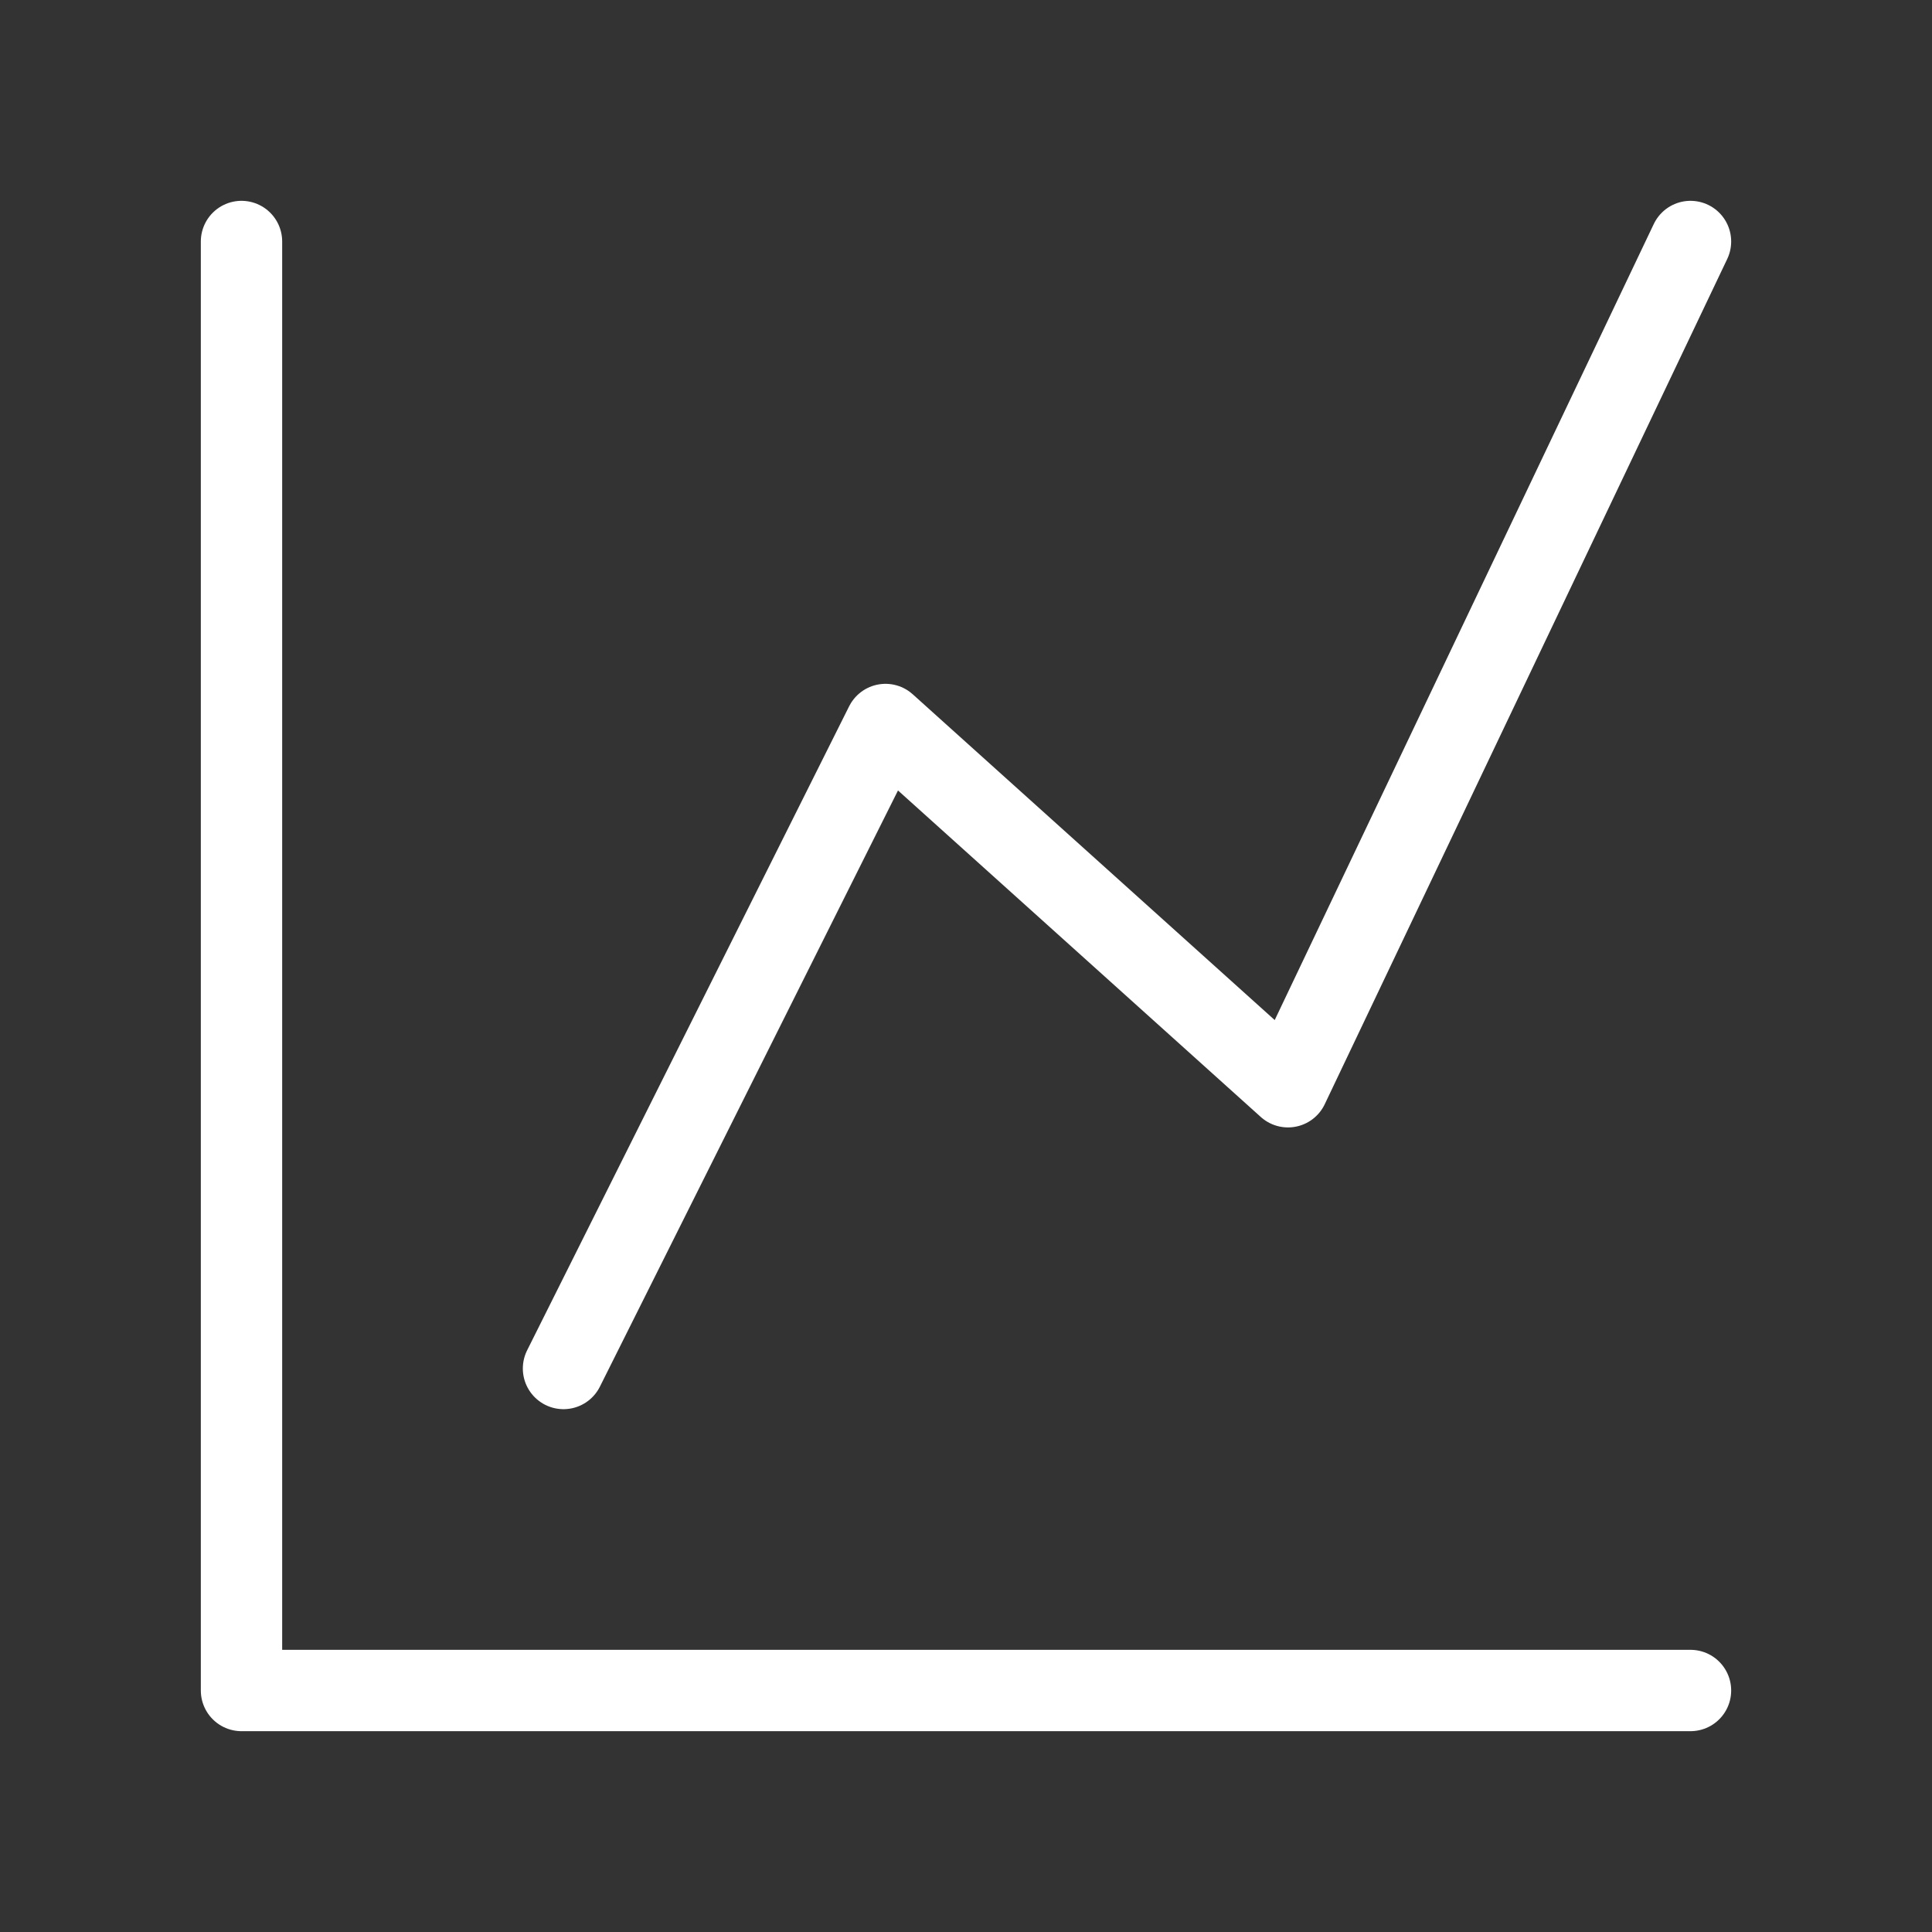
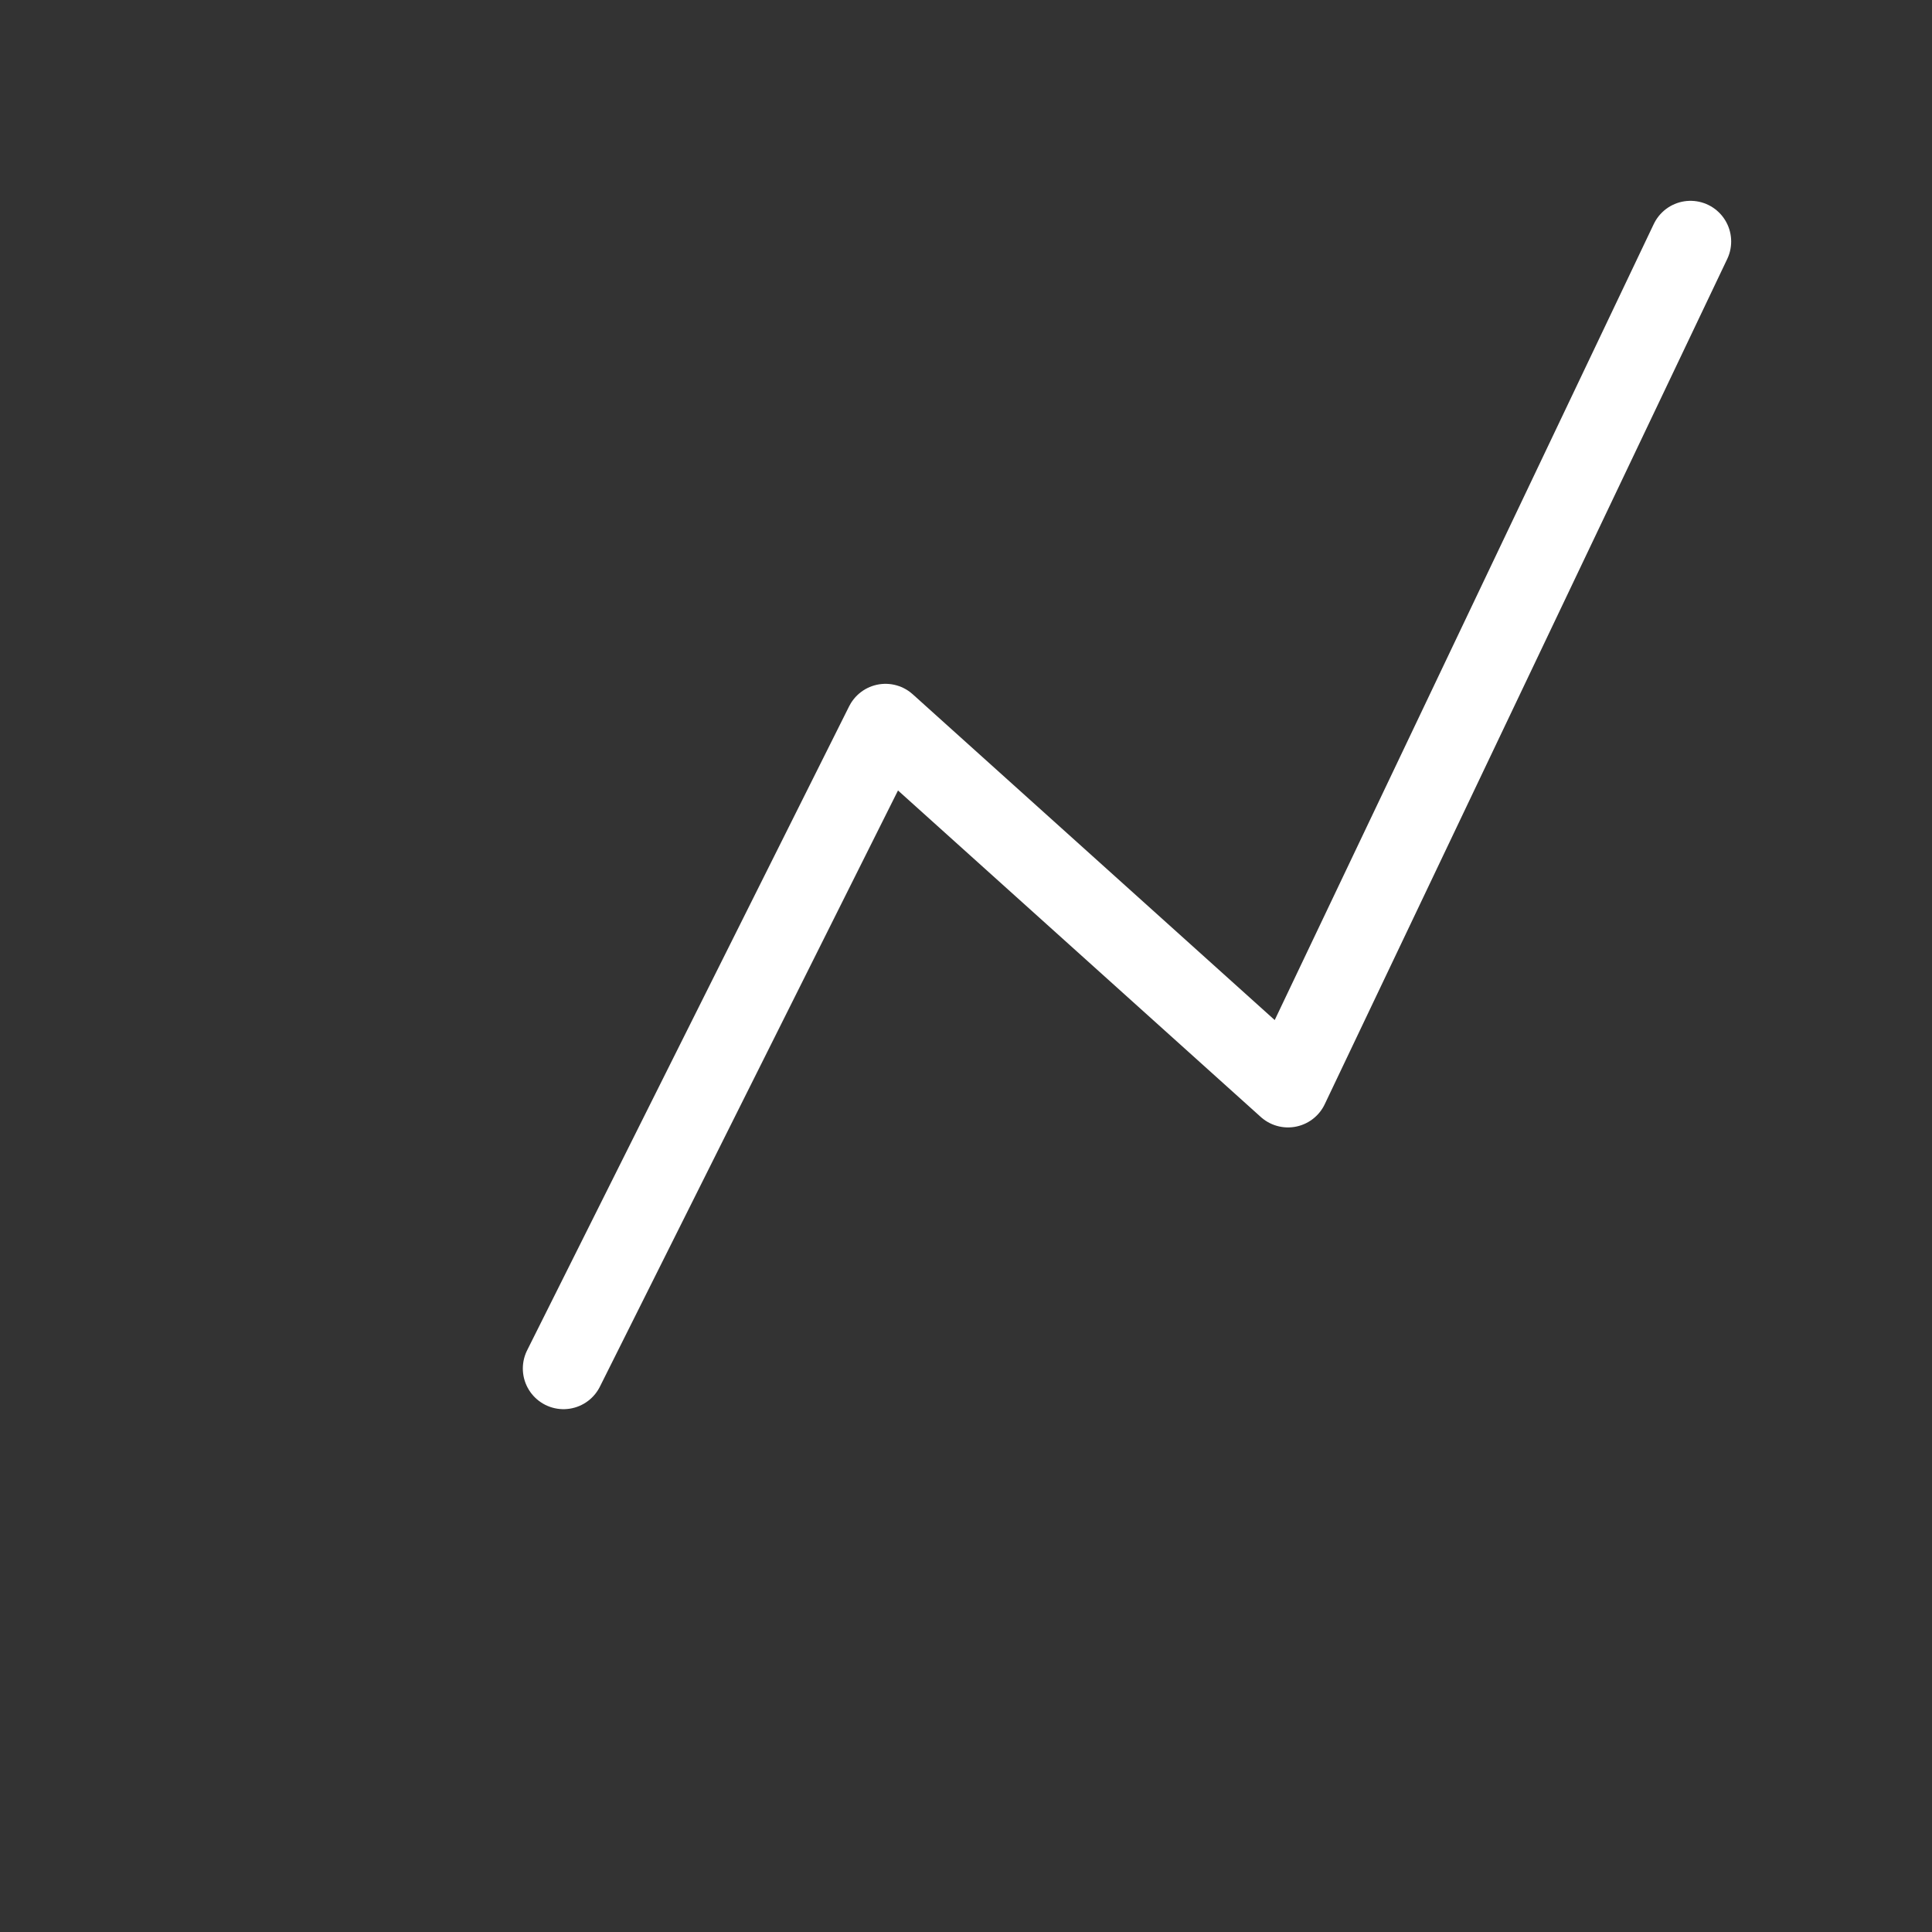
<svg xmlns="http://www.w3.org/2000/svg" width="190" height="190" viewBox="0 0 190 190" fill="none">
  <rect x="0" y="0" width="190" height="190" fill="#333333" stroke="none" />
  <g clip-path="url(#clip0_250_2534)">
-     <path d="M23.75 23.75V166.25H166.25" stroke="white" stroke-width="8" stroke-linecap="round" stroke-linejoin="round" />
    <path d="M55.417 134.583L87.084 71.25L126.667 106.875L166.25 23.75" stroke="white" stroke-width="8" stroke-linecap="round" stroke-linejoin="round" />
  </g>
  <defs>
    <clipPath id="clip0_250_2534">
      <rect width="190" height="190" fill="white" />
    </clipPath>
  </defs>
</svg>